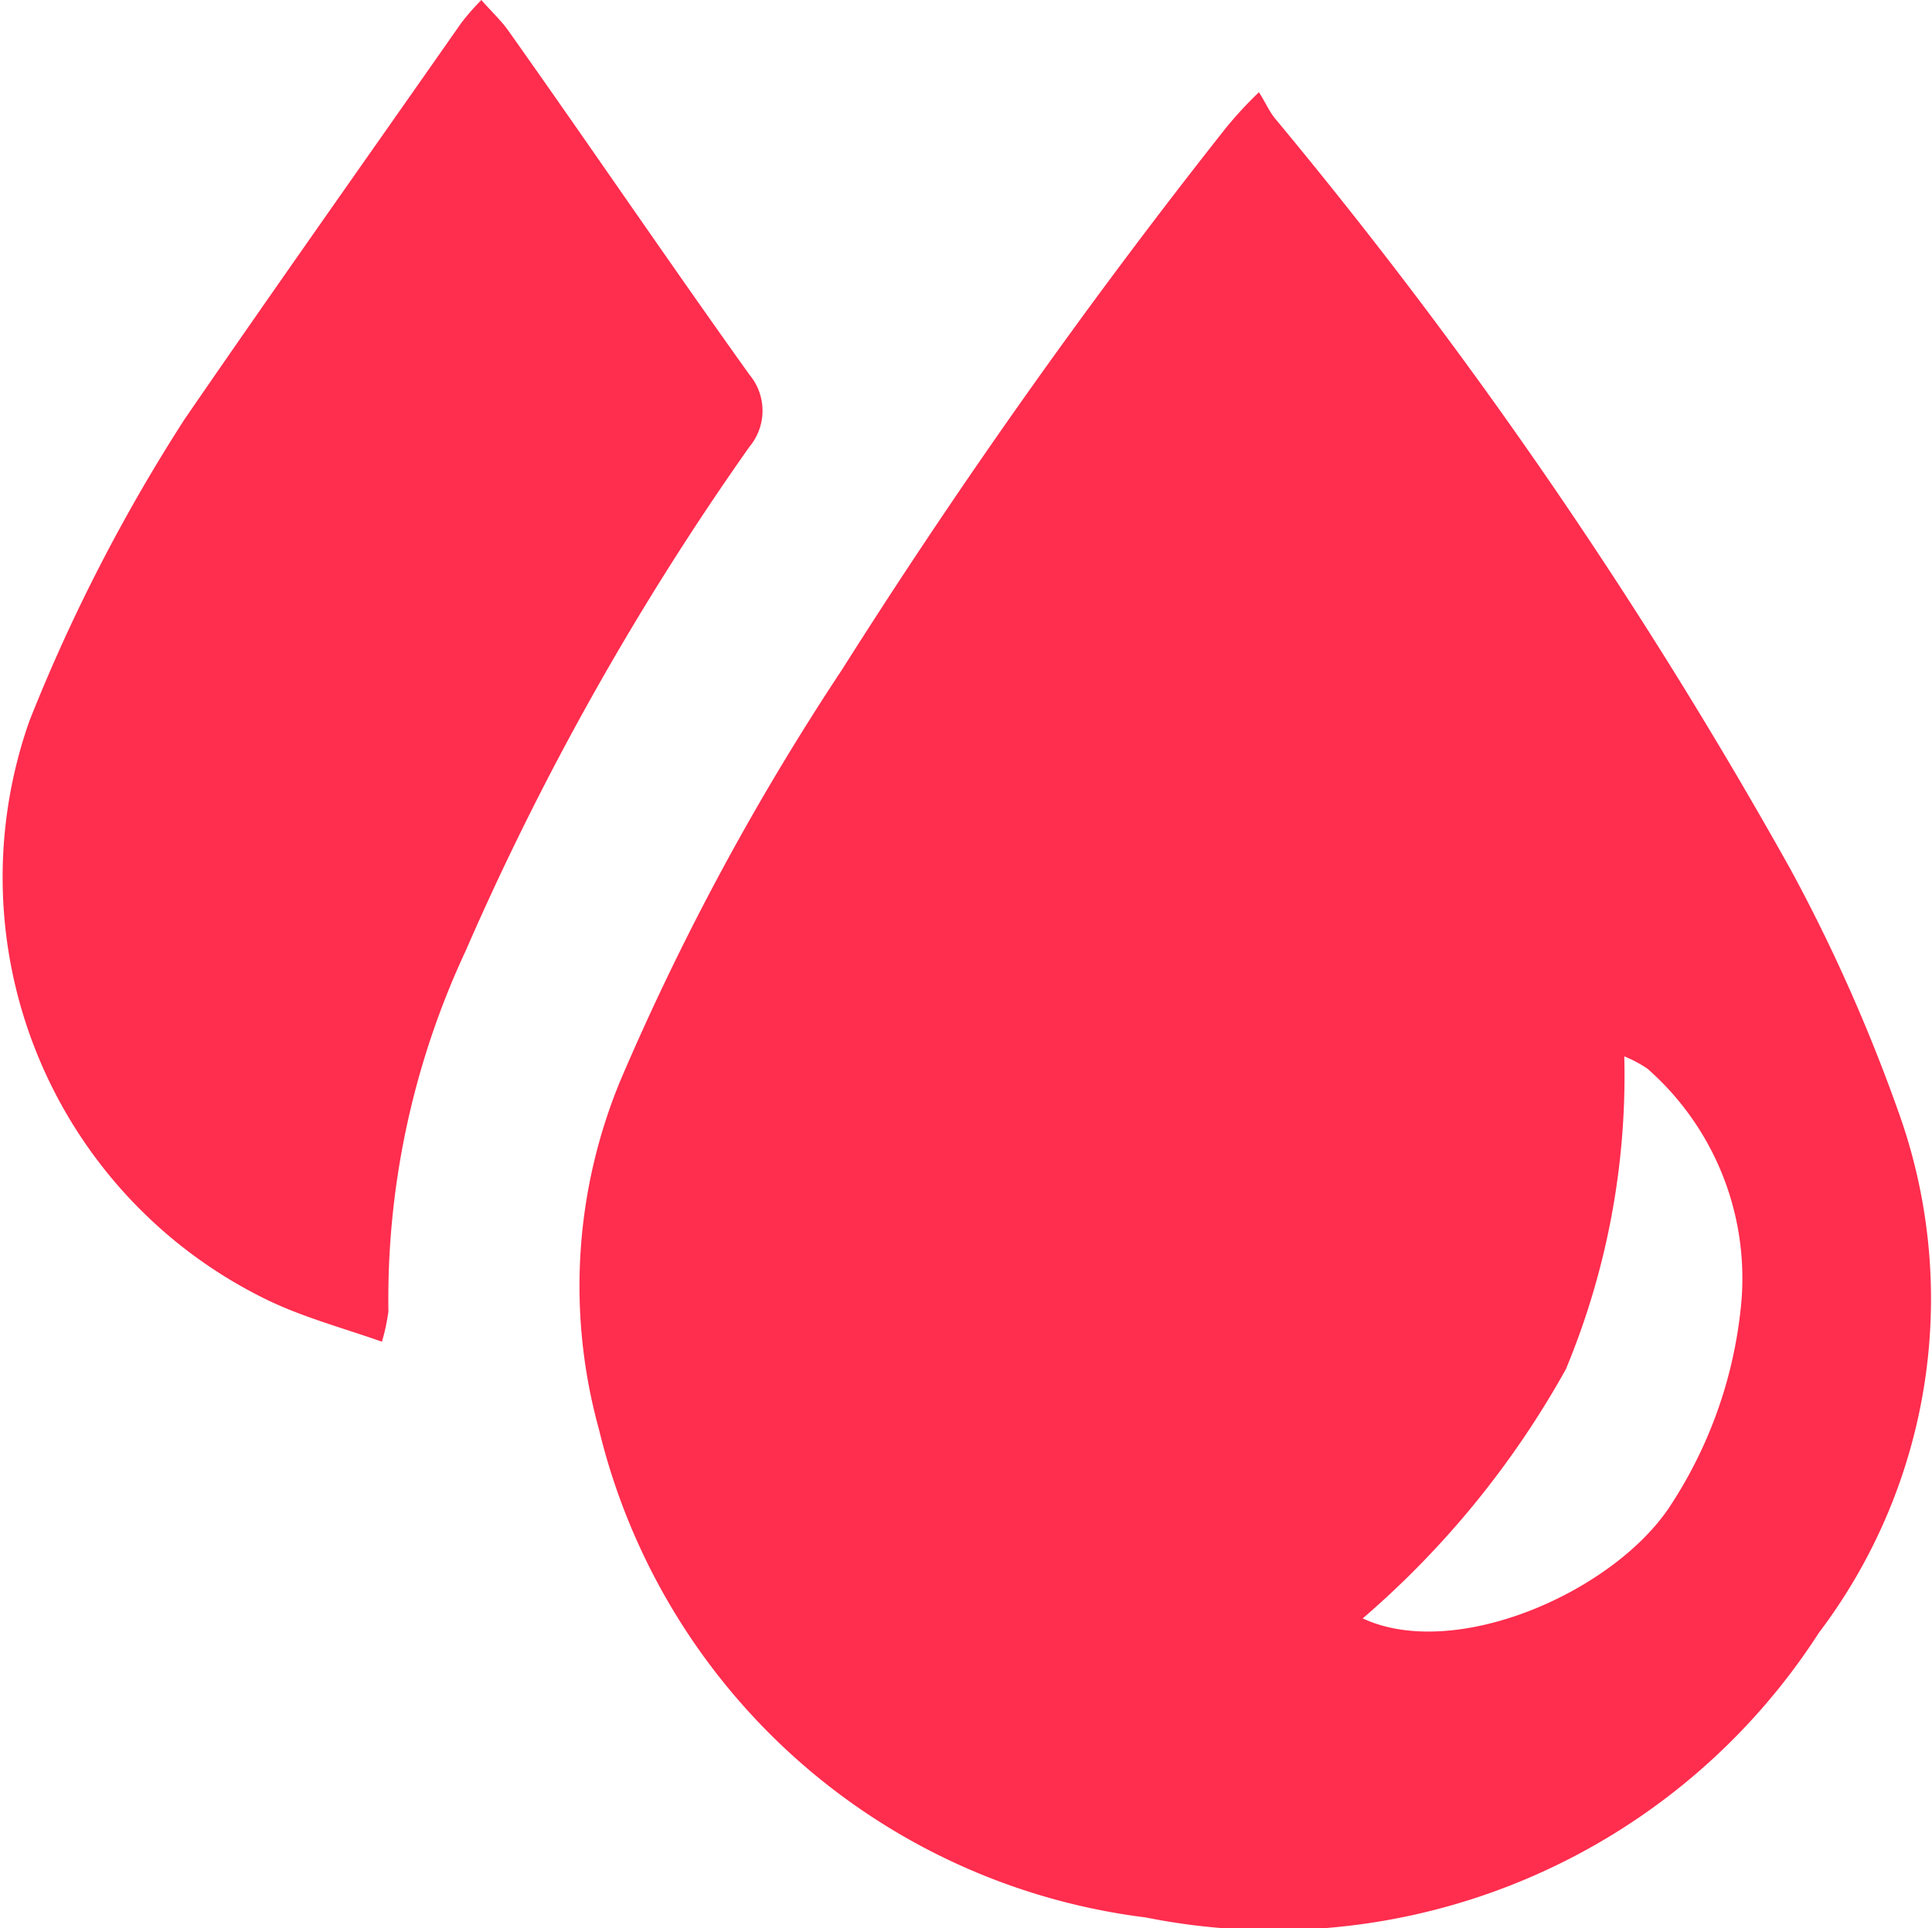
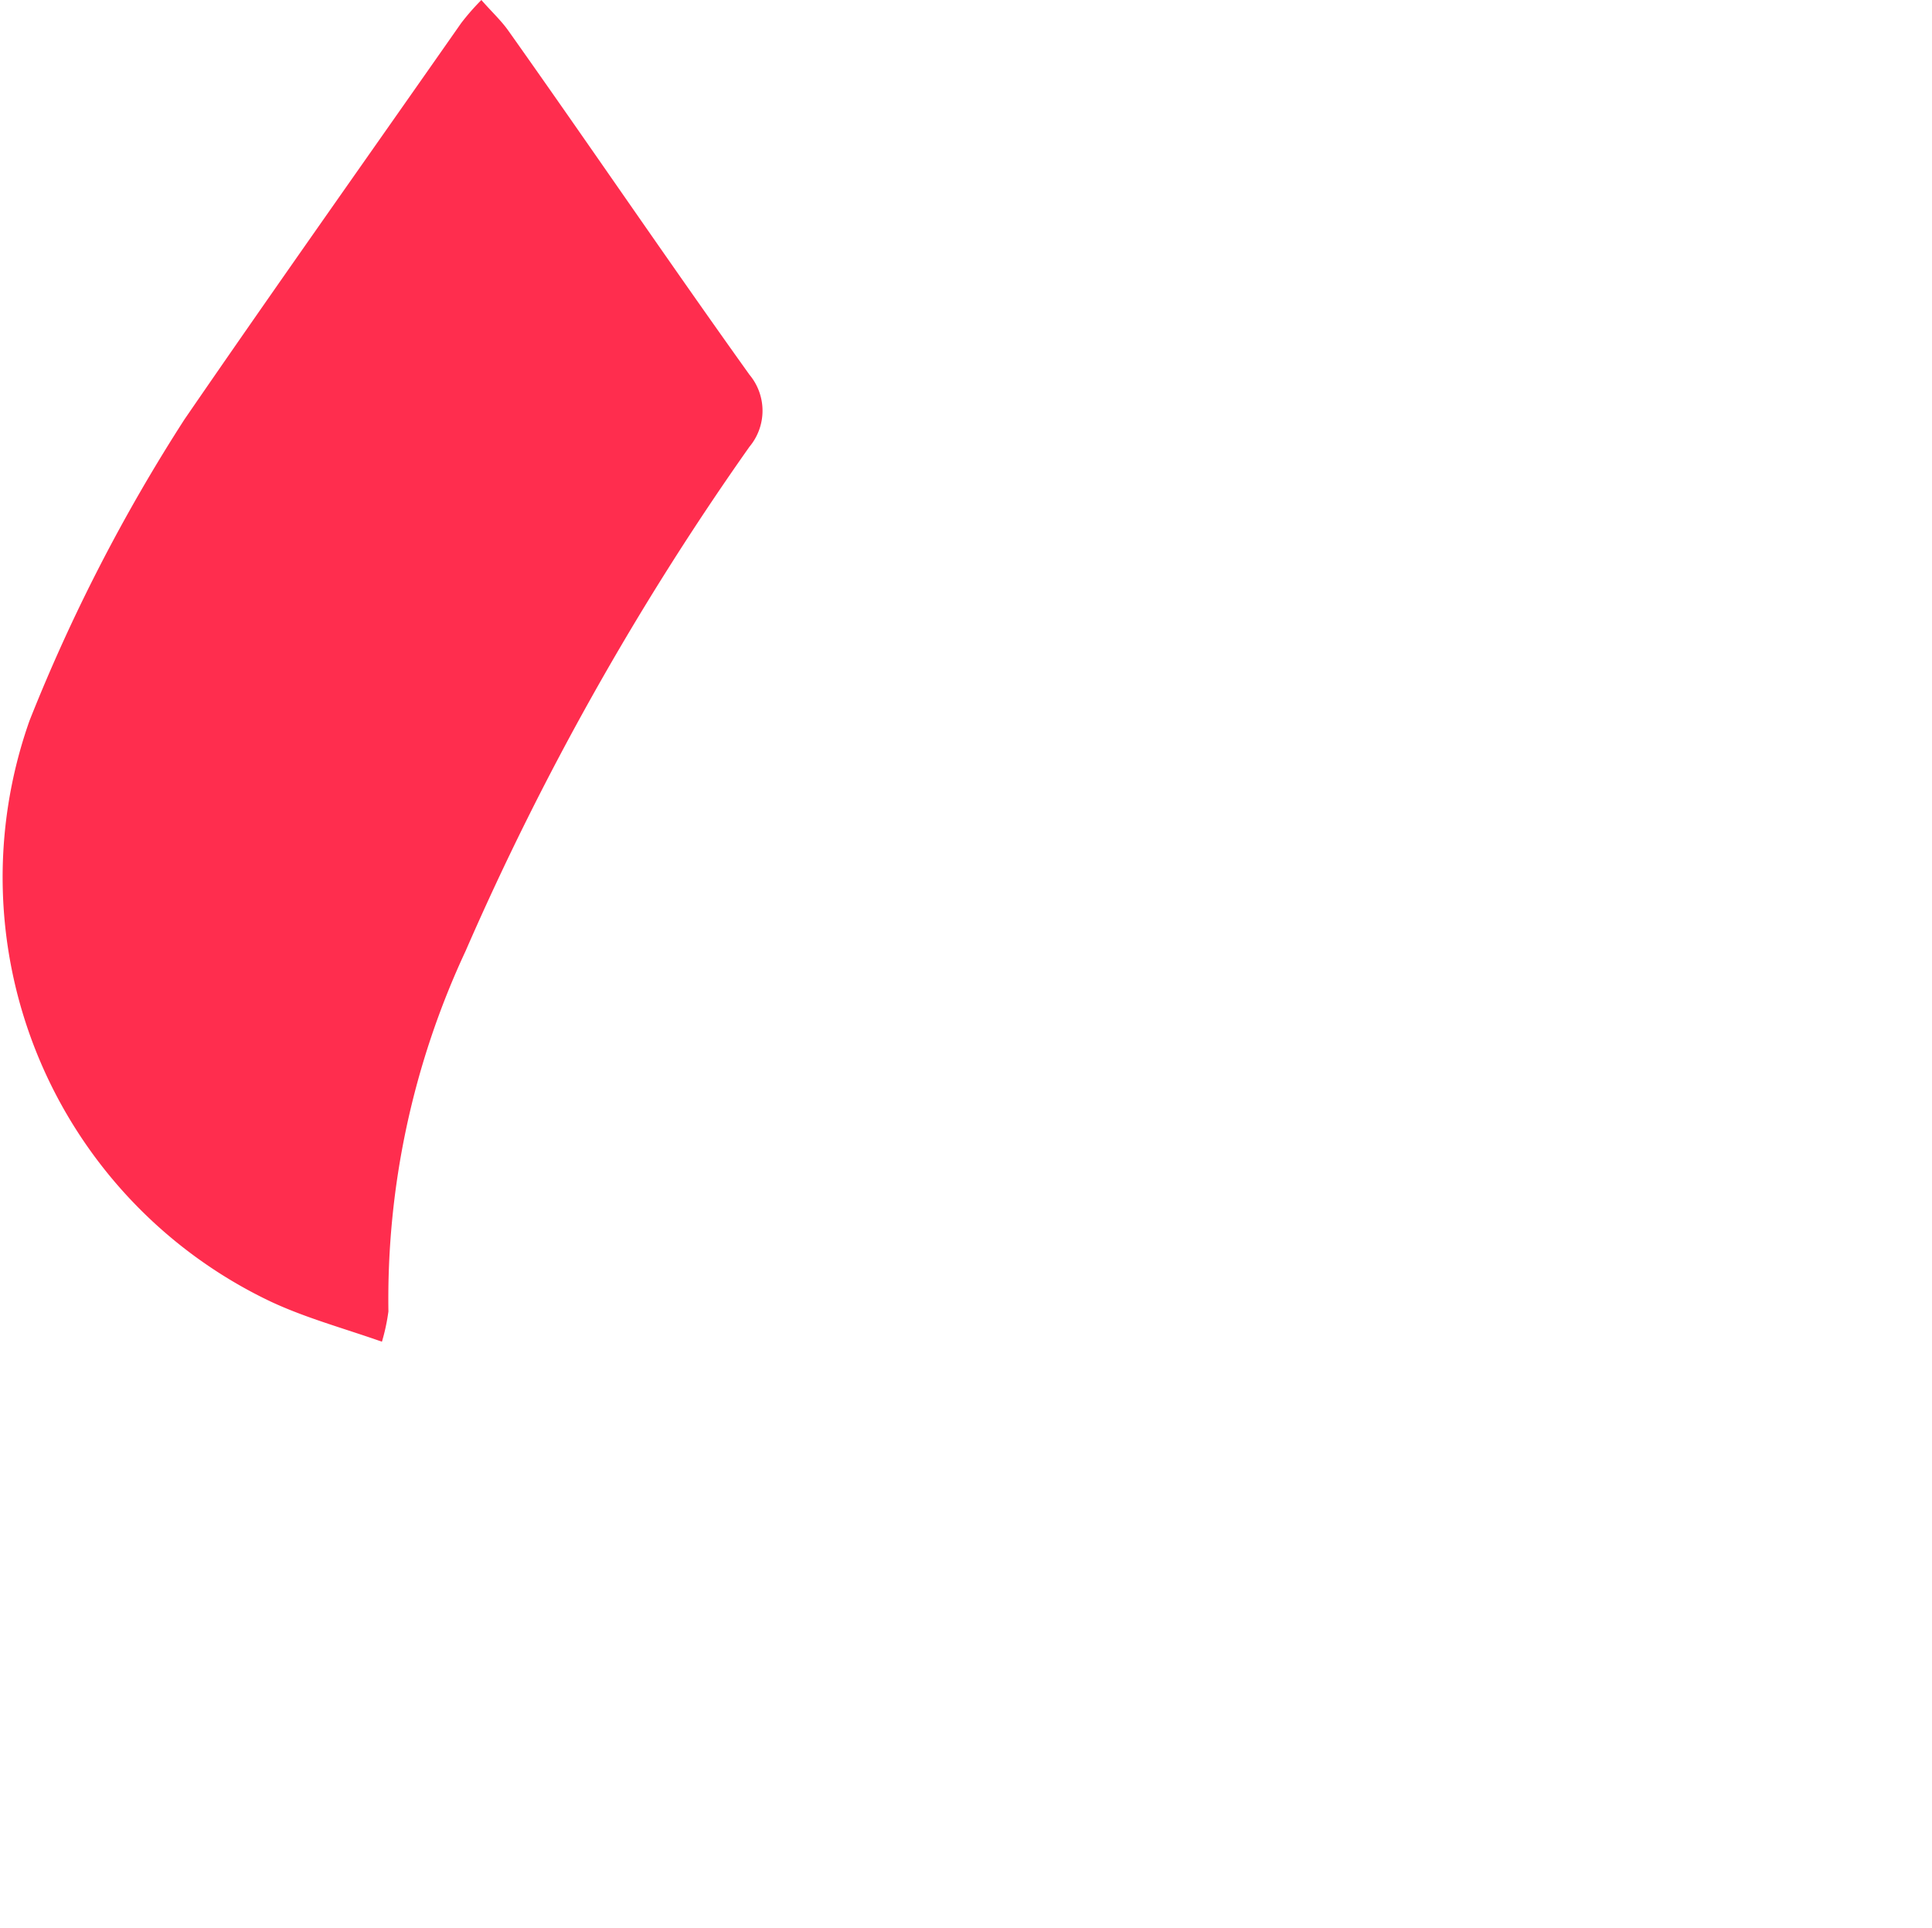
<svg xmlns="http://www.w3.org/2000/svg" viewBox="0 0 26.81 26.76">
  <defs>
    <style>.cls-1{fill:#ff2d4e;}</style>
  </defs>
  <g id="Layer_2" data-name="Layer 2">
    <g id="Layer_1-2" data-name="Layer 1">
-       <path class="cls-1" d="M17.47,1.28c.09.14.14.26.22.36a68.84,68.84,0,0,1,7.16,10.43,23.57,23.57,0,0,1,1.54,3.49,7.68,7.68,0,0,1-1.15,7.1,9,9,0,0,1-9.34,3.95,8.94,8.94,0,0,1-7.59-6.78,7.45,7.45,0,0,1,.37-5,35.74,35.74,0,0,1,3-5.53A87.94,87.94,0,0,1,17,1.79,5.48,5.48,0,0,1,17.47,1.28Zm1.44,21.18c1.27.59,3.43-.34,4.24-1.52a6.16,6.16,0,0,0,1-2.73,3.87,3.87,0,0,0-1.29-3.38,1.73,1.73,0,0,0-.32-.17A10.61,10.61,0,0,1,21.73,19,12.69,12.69,0,0,1,18.91,22.46Z" />
      <path class="cls-1" d="M5.3,18.62c-.54-.19-1.06-.33-1.55-.56A6.52,6.52,0,0,1,.41,10,24.18,24.18,0,0,1,2.56,5.82C3.81,4,5.12,2.15,6.4.32A3.34,3.34,0,0,1,6.68,0c.13.15.27.28.37.42C8.17,2,9.27,3.62,10.4,5.2a.78.78,0,0,1,0,1,39.5,39.5,0,0,0-3.94,7,11.42,11.42,0,0,0-1.07,5A2.78,2.78,0,0,1,5.3,18.62Z" />
    </g>
  </g>
</svg>